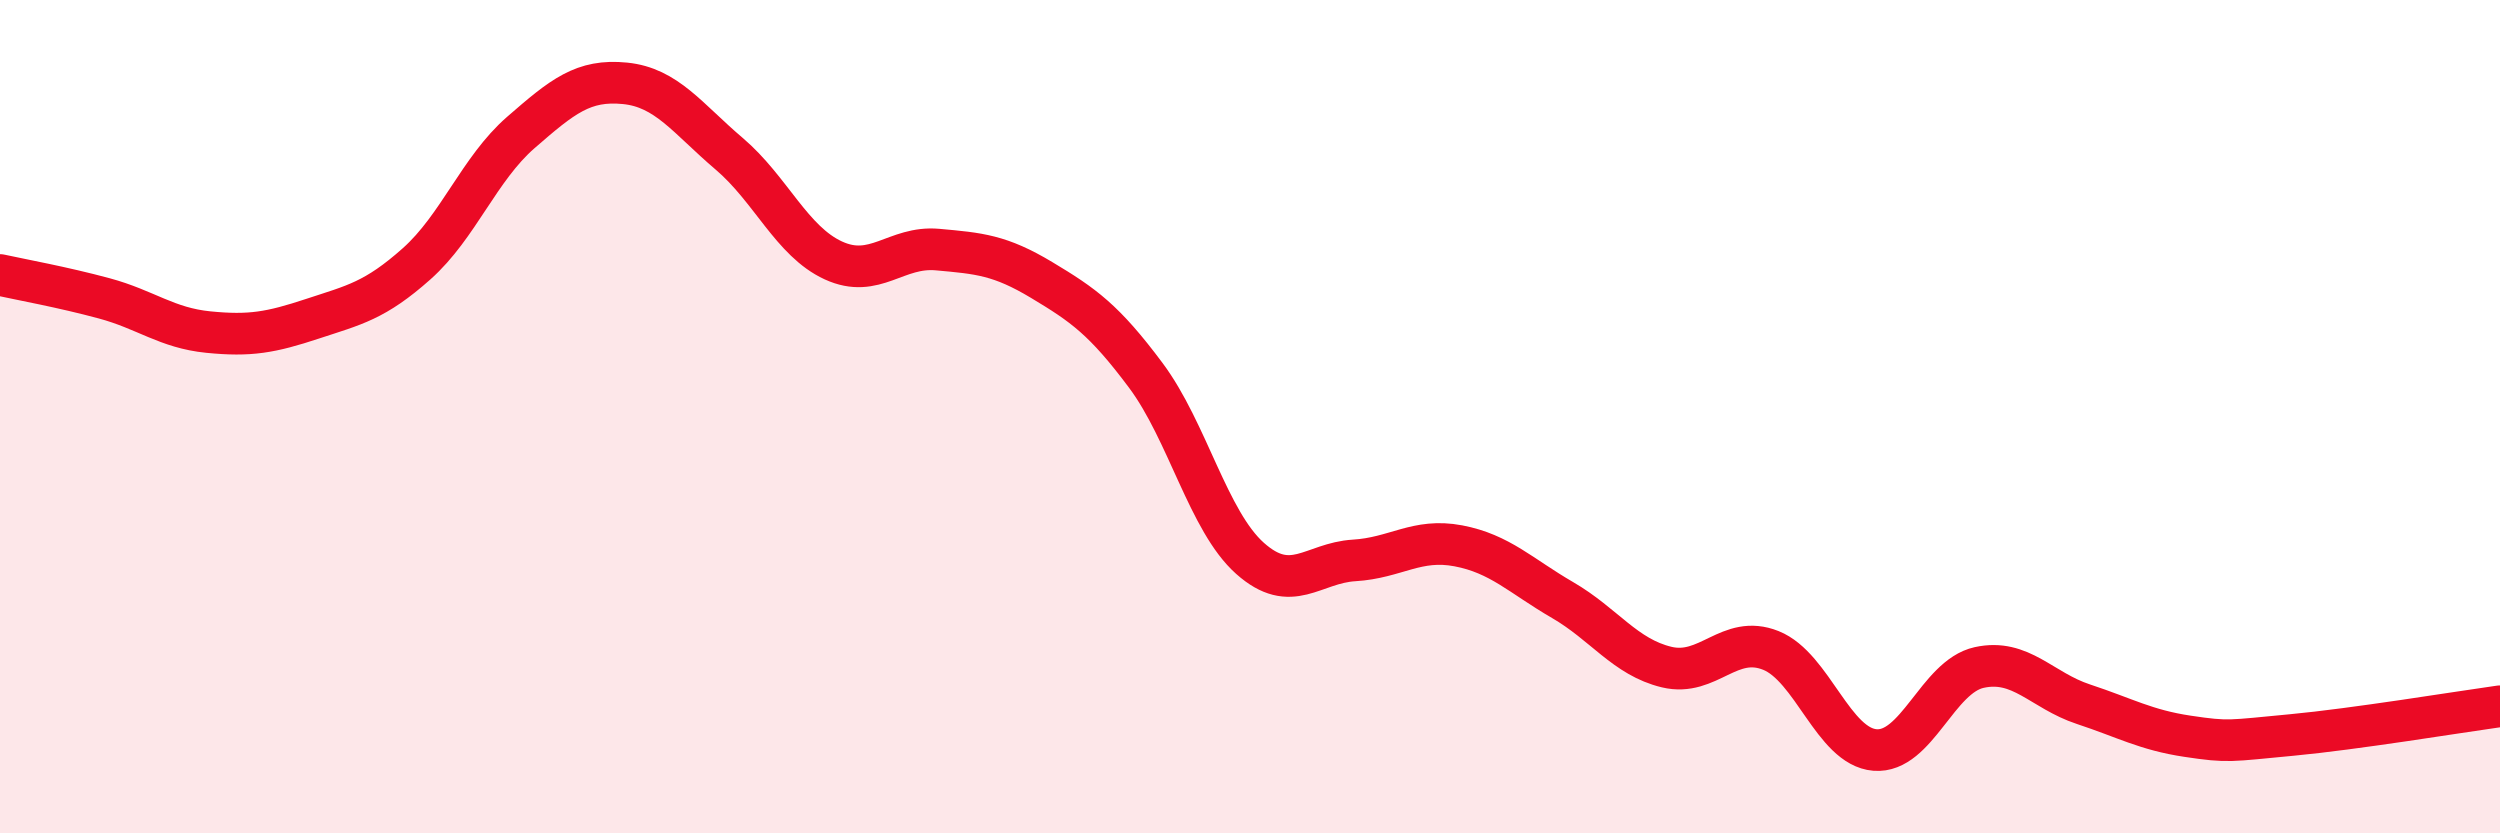
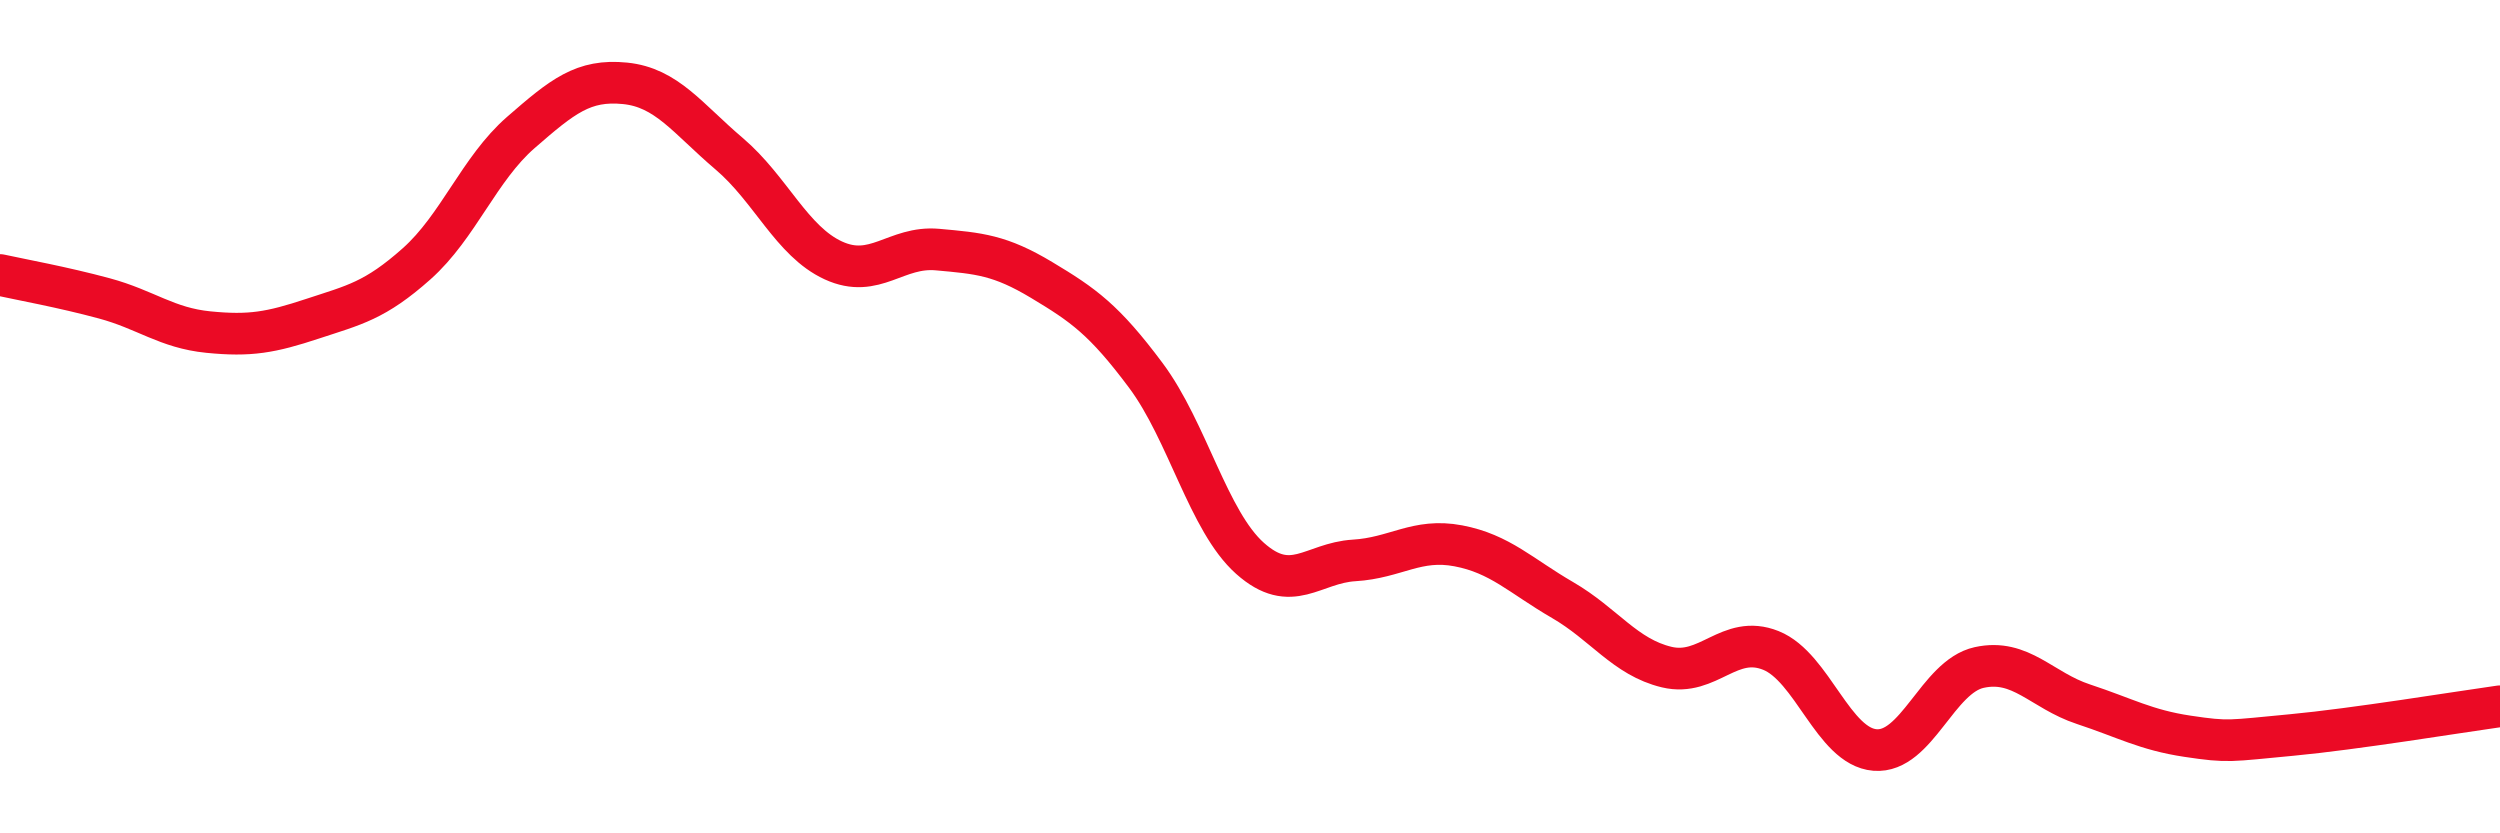
<svg xmlns="http://www.w3.org/2000/svg" width="60" height="20" viewBox="0 0 60 20">
-   <path d="M 0,6.6 C 0.5,6.71 1.5,6.89 2.5,7.16 C 3.5,7.43 4,7.87 5,7.97 C 6,8.07 6.5,7.98 7.5,7.65 C 8.5,7.32 9,7.22 10,6.33 C 11,5.44 11.5,4.05 12.5,3.18 C 13.5,2.31 14,1.9 15,2 C 16,2.1 16.5,2.84 17.5,3.69 C 18.5,4.54 19,5.79 20,6.25 C 21,6.71 21.5,5.9 22.5,5.99 C 23.5,6.08 24,6.12 25,6.72 C 26,7.32 26.5,7.67 27.5,9.01 C 28.5,10.35 29,12.51 30,13.4 C 31,14.29 31.5,13.51 32.5,13.45 C 33.5,13.39 34,12.91 35,13.1 C 36,13.29 36.5,13.82 37.5,14.4 C 38.5,14.98 39,15.77 40,16.01 C 41,16.25 41.5,15.21 42.5,15.61 C 43.5,16.01 44,17.92 45,18 C 46,18.08 46.5,16.24 47.5,16.02 C 48.5,15.8 49,16.57 50,16.9 C 51,17.23 51.5,17.52 52.5,17.67 C 53.5,17.82 53.5,17.78 55,17.64 C 56.5,17.5 59,17.09 60,16.95L60 20L0 20Z" fill="#EB0A25" opacity="0.1" stroke-linecap="round" stroke-linejoin="round" />
  <path d="M 0,6.6 C 0.5,6.71 1.5,6.89 2.5,7.16 C 3.5,7.43 4,7.87 5,7.97 C 6,8.07 6.5,7.98 7.5,7.65 C 8.5,7.32 9,7.22 10,6.33 C 11,5.44 11.5,4.05 12.5,3.18 C 13.5,2.31 14,1.9 15,2 C 16,2.1 16.5,2.84 17.5,3.69 C 18.5,4.54 19,5.79 20,6.25 C 21,6.71 21.5,5.9 22.5,5.99 C 23.5,6.08 24,6.12 25,6.72 C 26,7.32 26.5,7.67 27.5,9.01 C 28.5,10.35 29,12.51 30,13.4 C 31,14.29 31.5,13.51 32.5,13.45 C 33.5,13.39 34,12.91 35,13.1 C 36,13.29 36.5,13.82 37.5,14.4 C 38.5,14.98 39,15.77 40,16.01 C 41,16.25 41.5,15.21 42.5,15.61 C 43.5,16.01 44,17.92 45,18 C 46,18.08 46.5,16.24 47.5,16.02 C 48.5,15.8 49,16.57 50,16.9 C 51,17.23 51.5,17.52 52.5,17.67 C 53.5,17.82 53.5,17.78 55,17.64 C 56.5,17.5 59,17.09 60,16.95" stroke="#EB0A25" stroke-width="1" fill="none" stroke-linecap="round" stroke-linejoin="round" />
</svg>